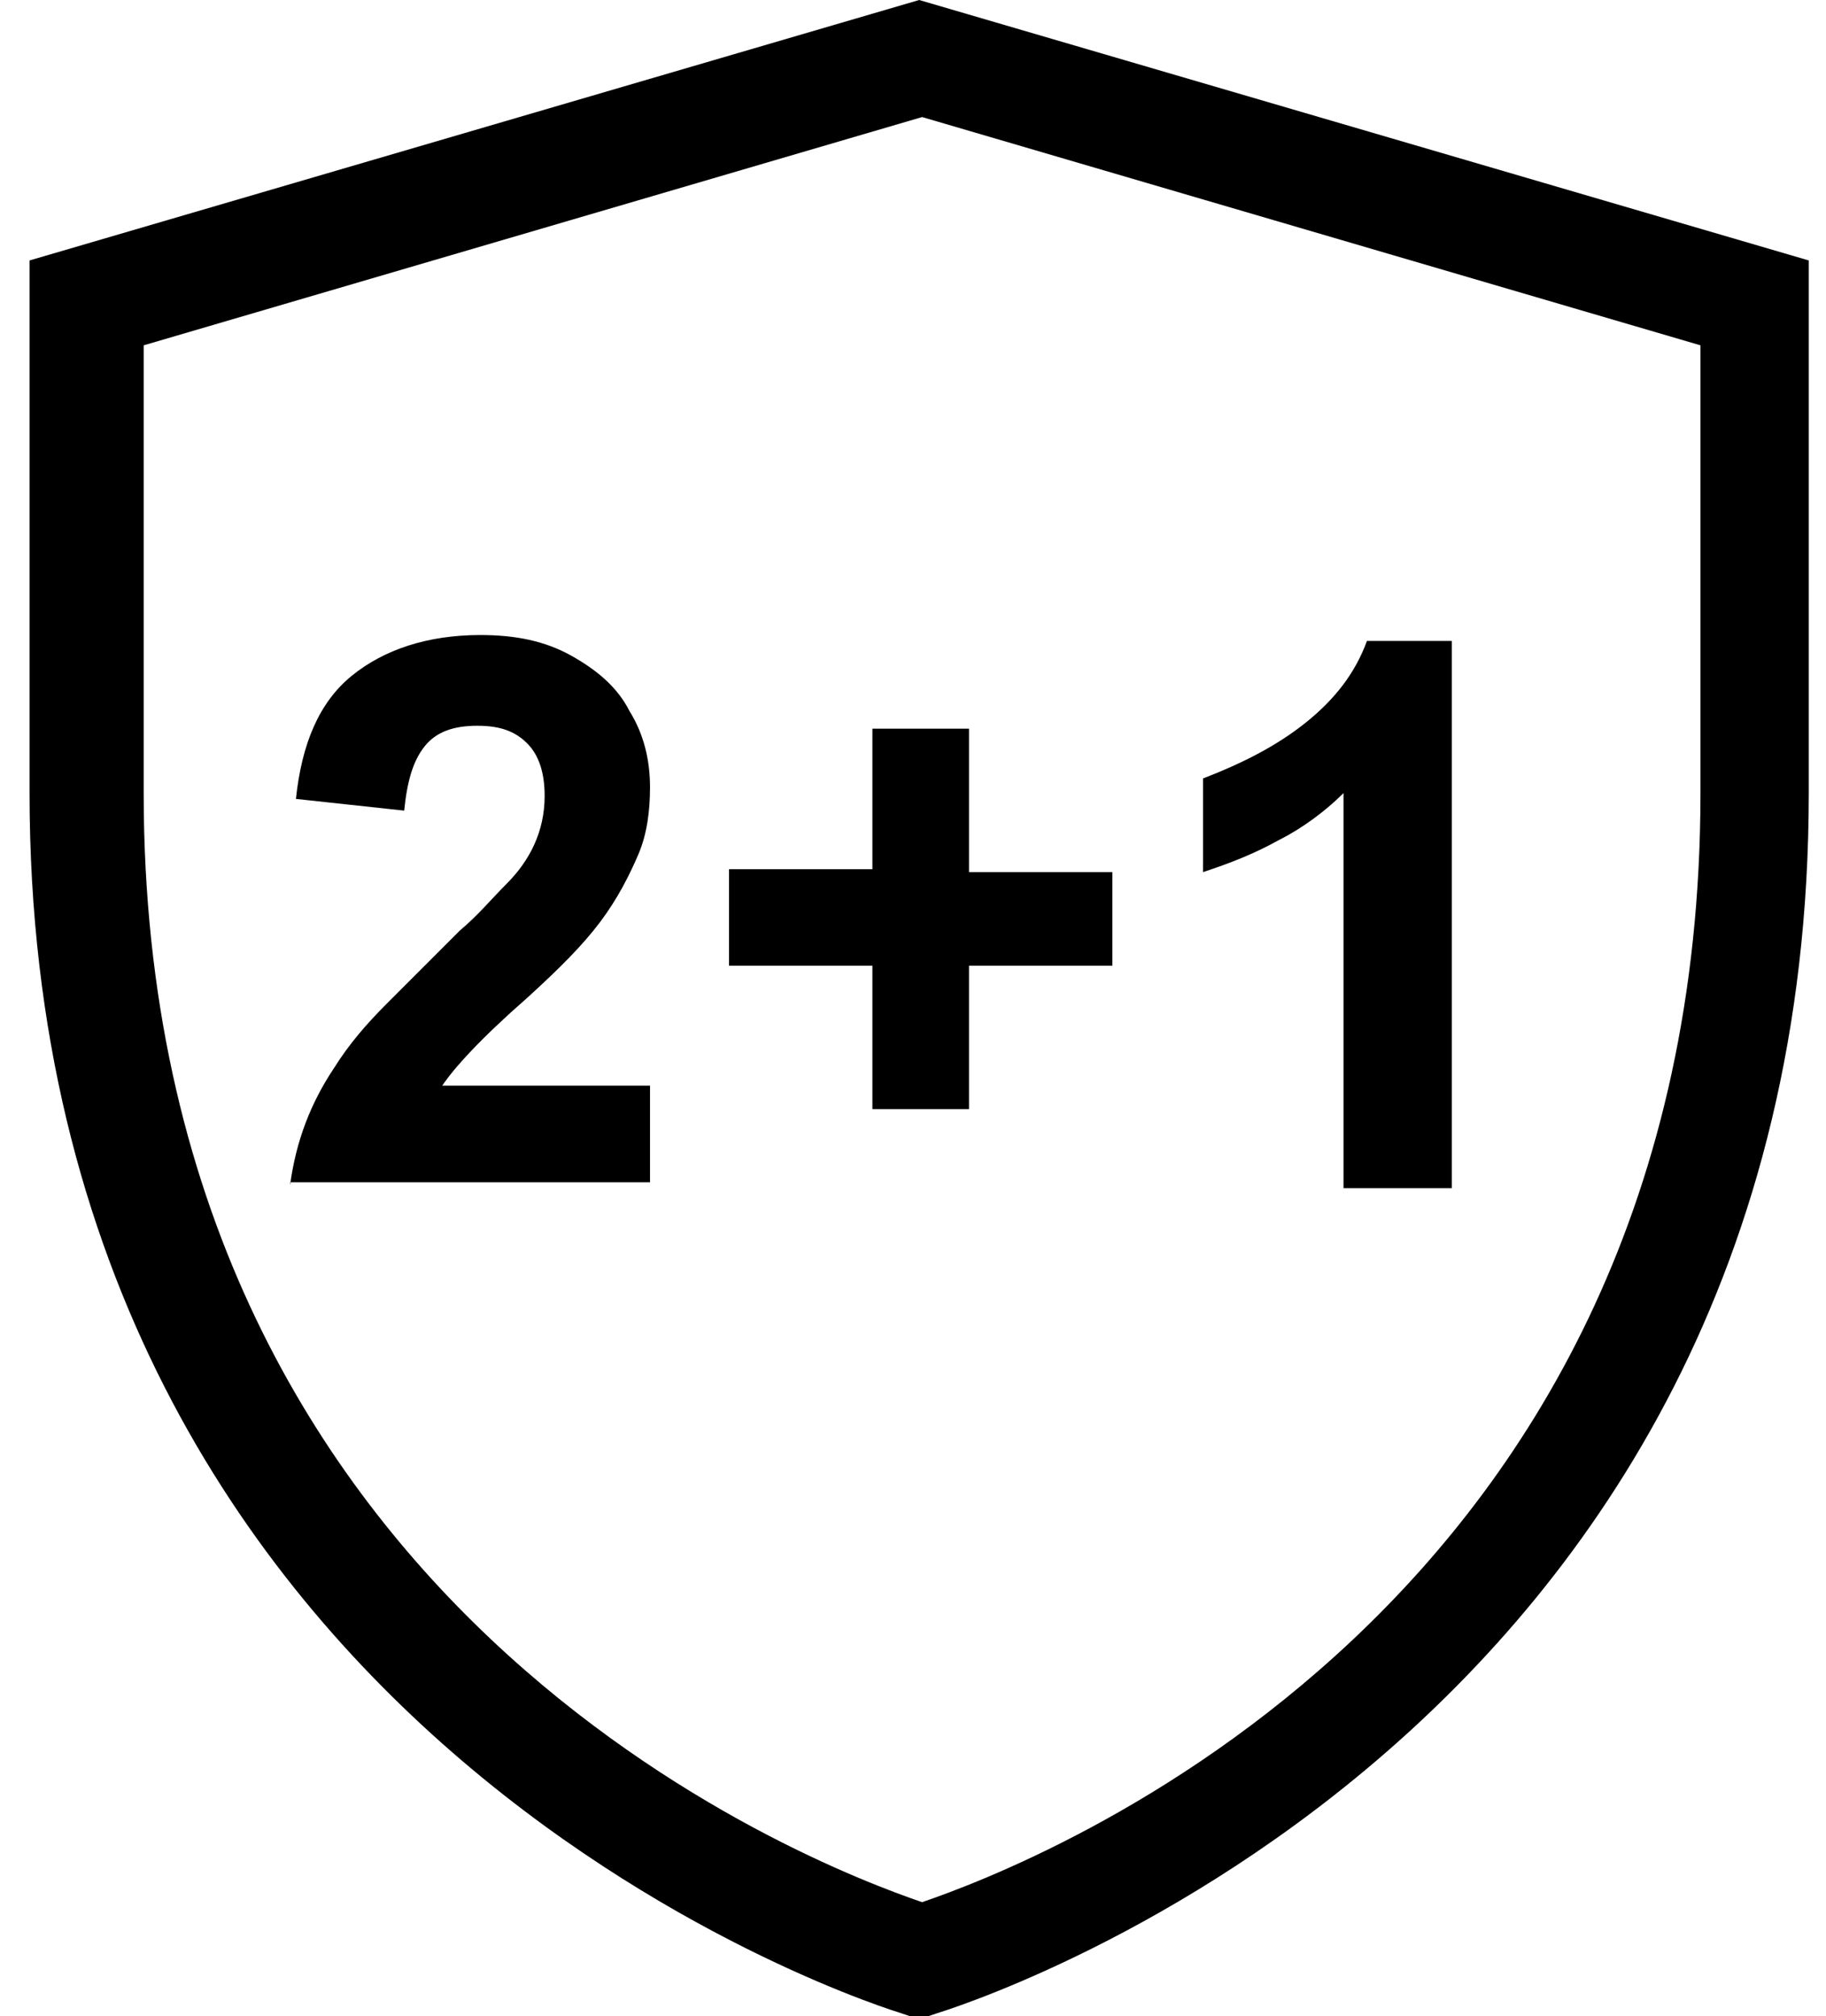
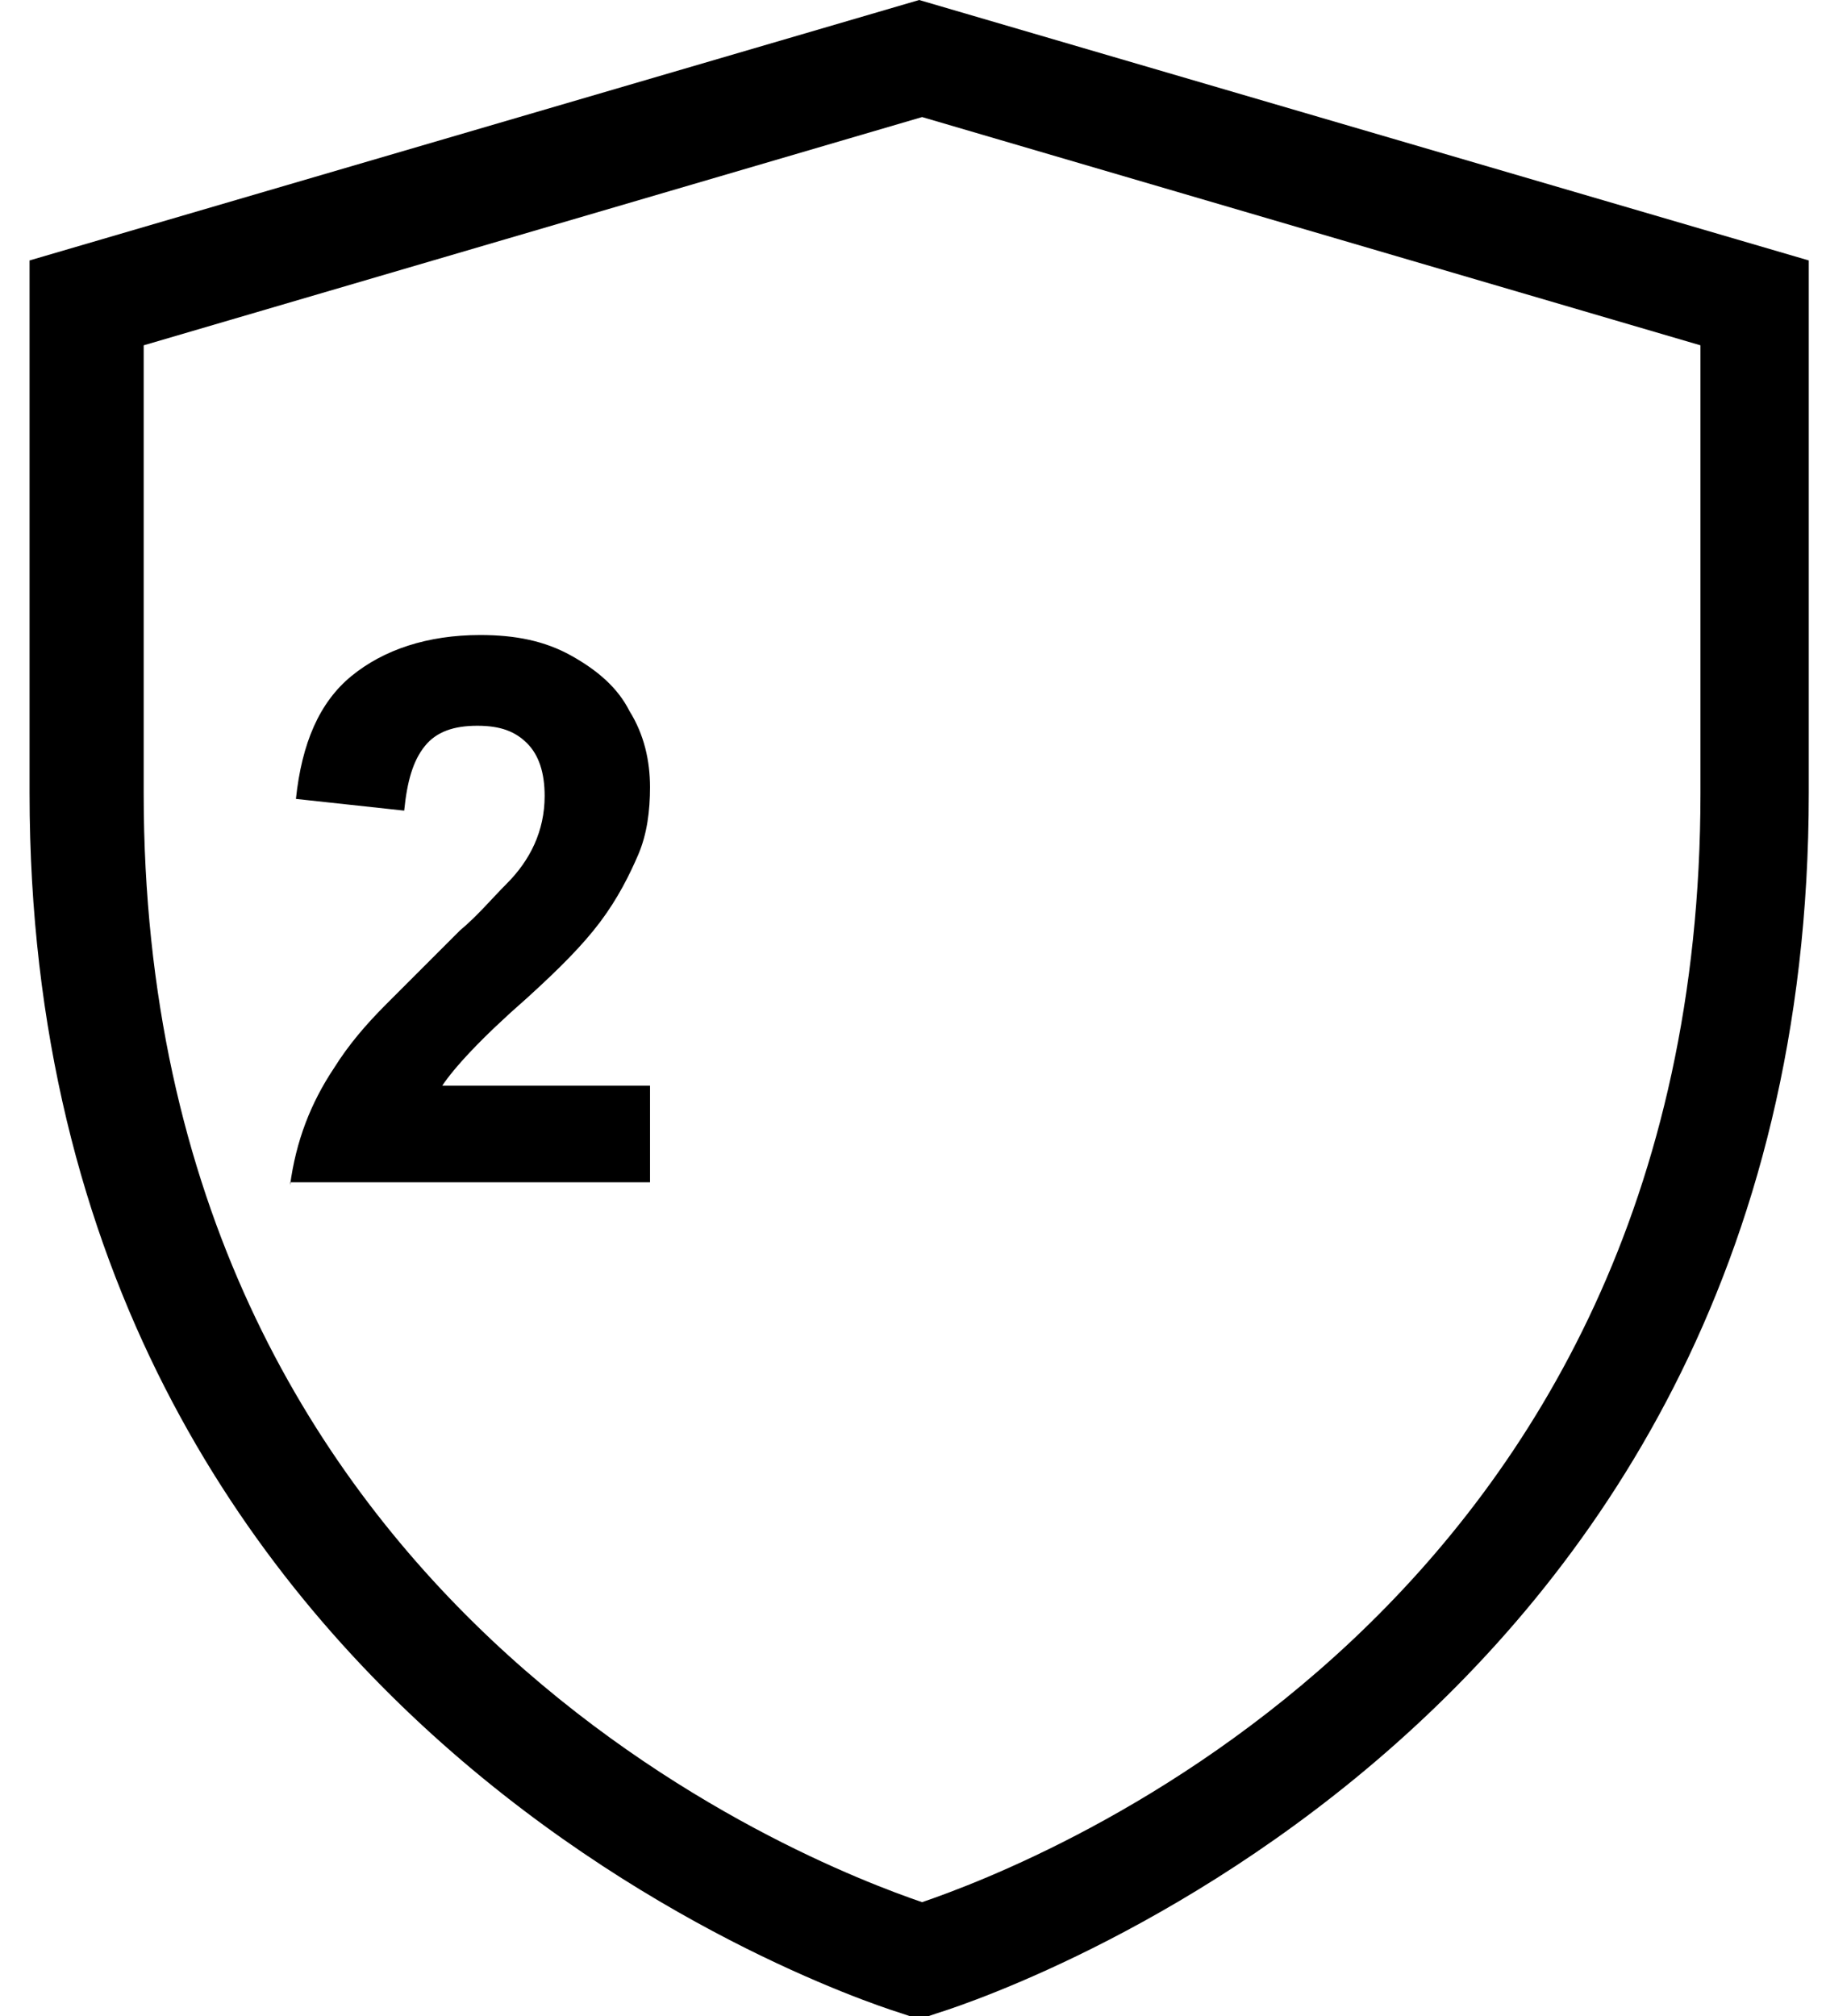
<svg xmlns="http://www.w3.org/2000/svg" fill="none" viewBox="0 0 48 53" height="53" width="48">
  <path fill="black" d="M7.625 31.154C7.779 30 8.163 29 8.779 28.077C9.163 27.462 9.625 26.923 10.164 26.385C10.702 25.846 11.317 25.231 12.086 24.462C12.548 24.077 12.933 23.616 13.317 23.231C13.933 22.616 14.317 21.846 14.317 20.923C14.317 20.308 14.164 19.846 13.856 19.538C13.548 19.231 13.164 19.077 12.548 19.077C11.933 19.077 11.471 19.231 11.164 19.616C10.856 20 10.702 20.538 10.625 21.308L7.779 21C7.933 19.538 8.394 18.462 9.24 17.769C10.086 17.077 11.24 16.692 12.625 16.692C13.548 16.692 14.317 16.846 15.01 17.231C15.702 17.616 16.24 18.077 16.548 18.692C16.933 19.308 17.087 20 17.087 20.692C17.087 21.308 17.01 21.923 16.779 22.462C16.548 23 16.24 23.616 15.779 24.231C15.317 24.846 14.702 25.462 13.856 26.231C12.625 27.308 11.933 28.077 11.625 28.538H17.087V31.077H7.625V31.154Z" />
-   <path fill="black" d="M29.241 22.847V25.385H25.472V29.154H22.933V25.385H19.164V22.847H22.933V19.154H25.472V22.924H29.241V22.847Z" />
-   <path fill="black" d="M35.317 31.154V20.847C34.856 21.308 34.24 21.77 33.625 22.078C32.933 22.462 32.317 22.693 31.625 22.924V20.462C32.625 20.077 33.548 19.616 34.317 19C35.087 18.385 35.625 17.693 35.933 16.847H38.163V31.231H35.317V31.154Z" />
  <path fill="black" d="M24.393 53H23.931L23.7 52.923C23.47 52.846 0.777 46 0.777 20.846V6.846L24.162 0L47.547 6.846V20.846C47.547 46 24.854 52.846 24.623 52.923L24.393 53ZM3.777 9.077V20.846C3.777 42.308 21.316 49 24.239 50C27.162 49 44.7 42.308 44.7 20.846V9.077L24.239 3.077L3.777 9.077Z" />
</svg>